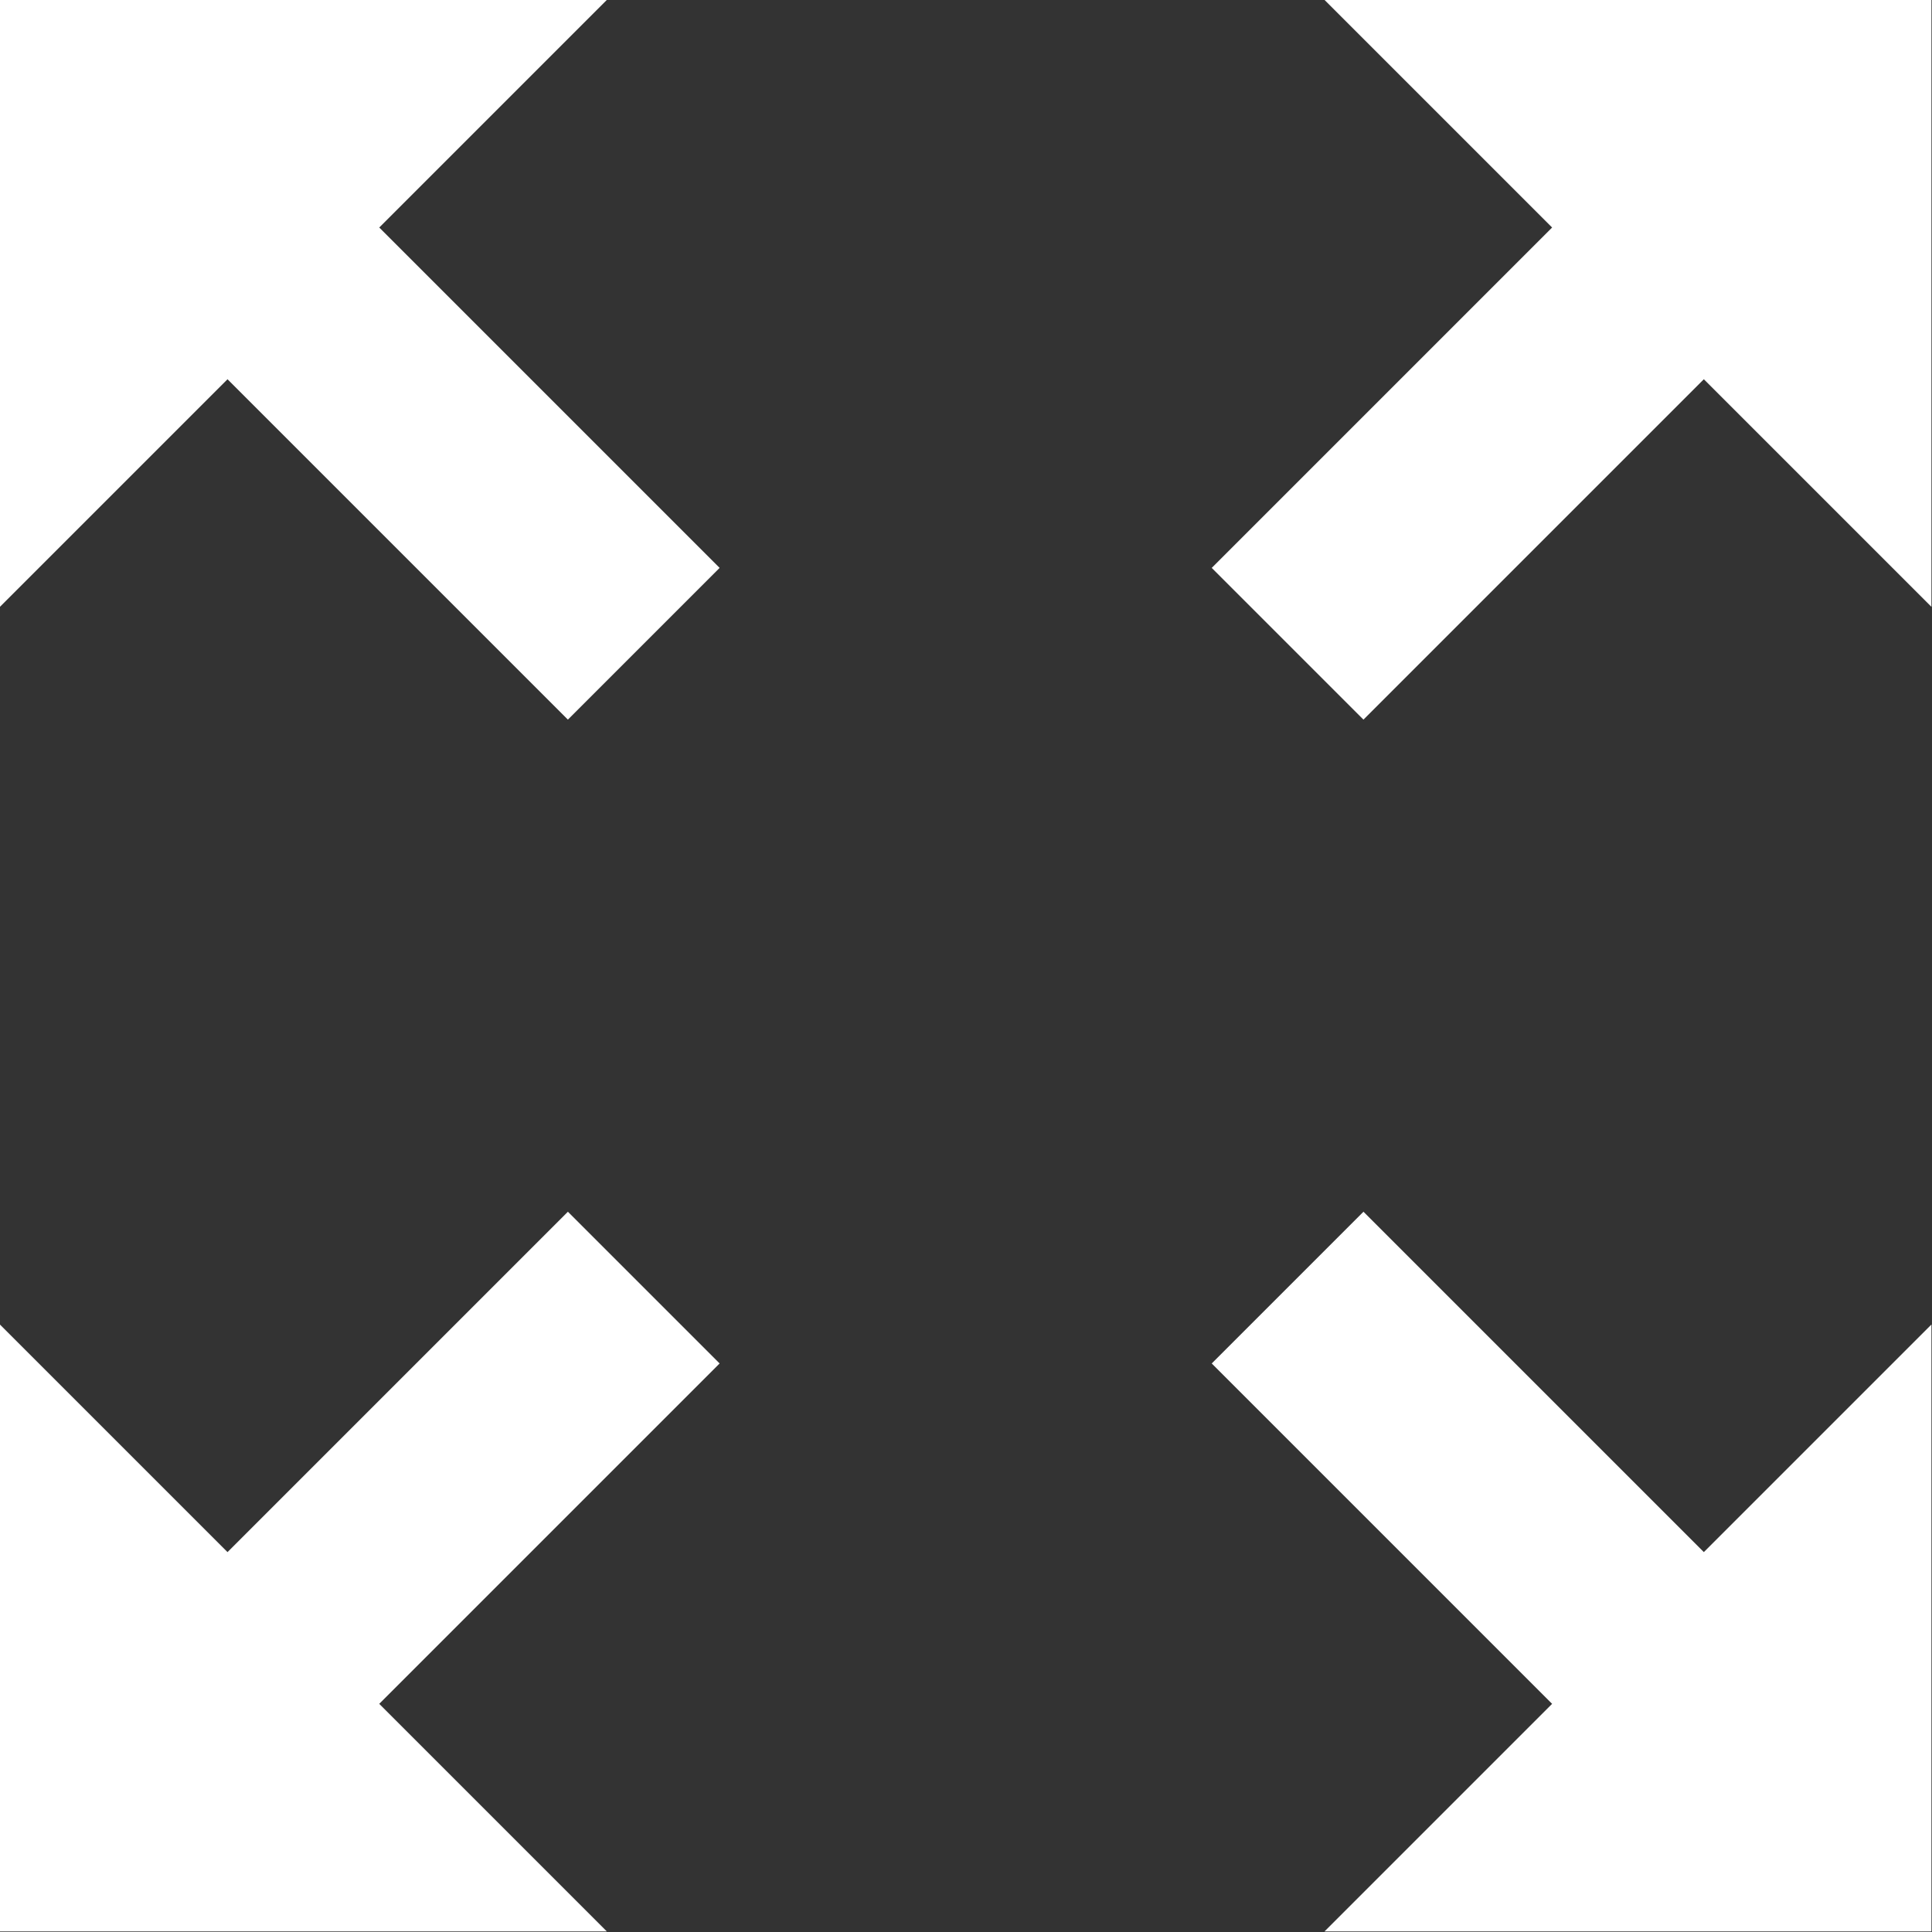
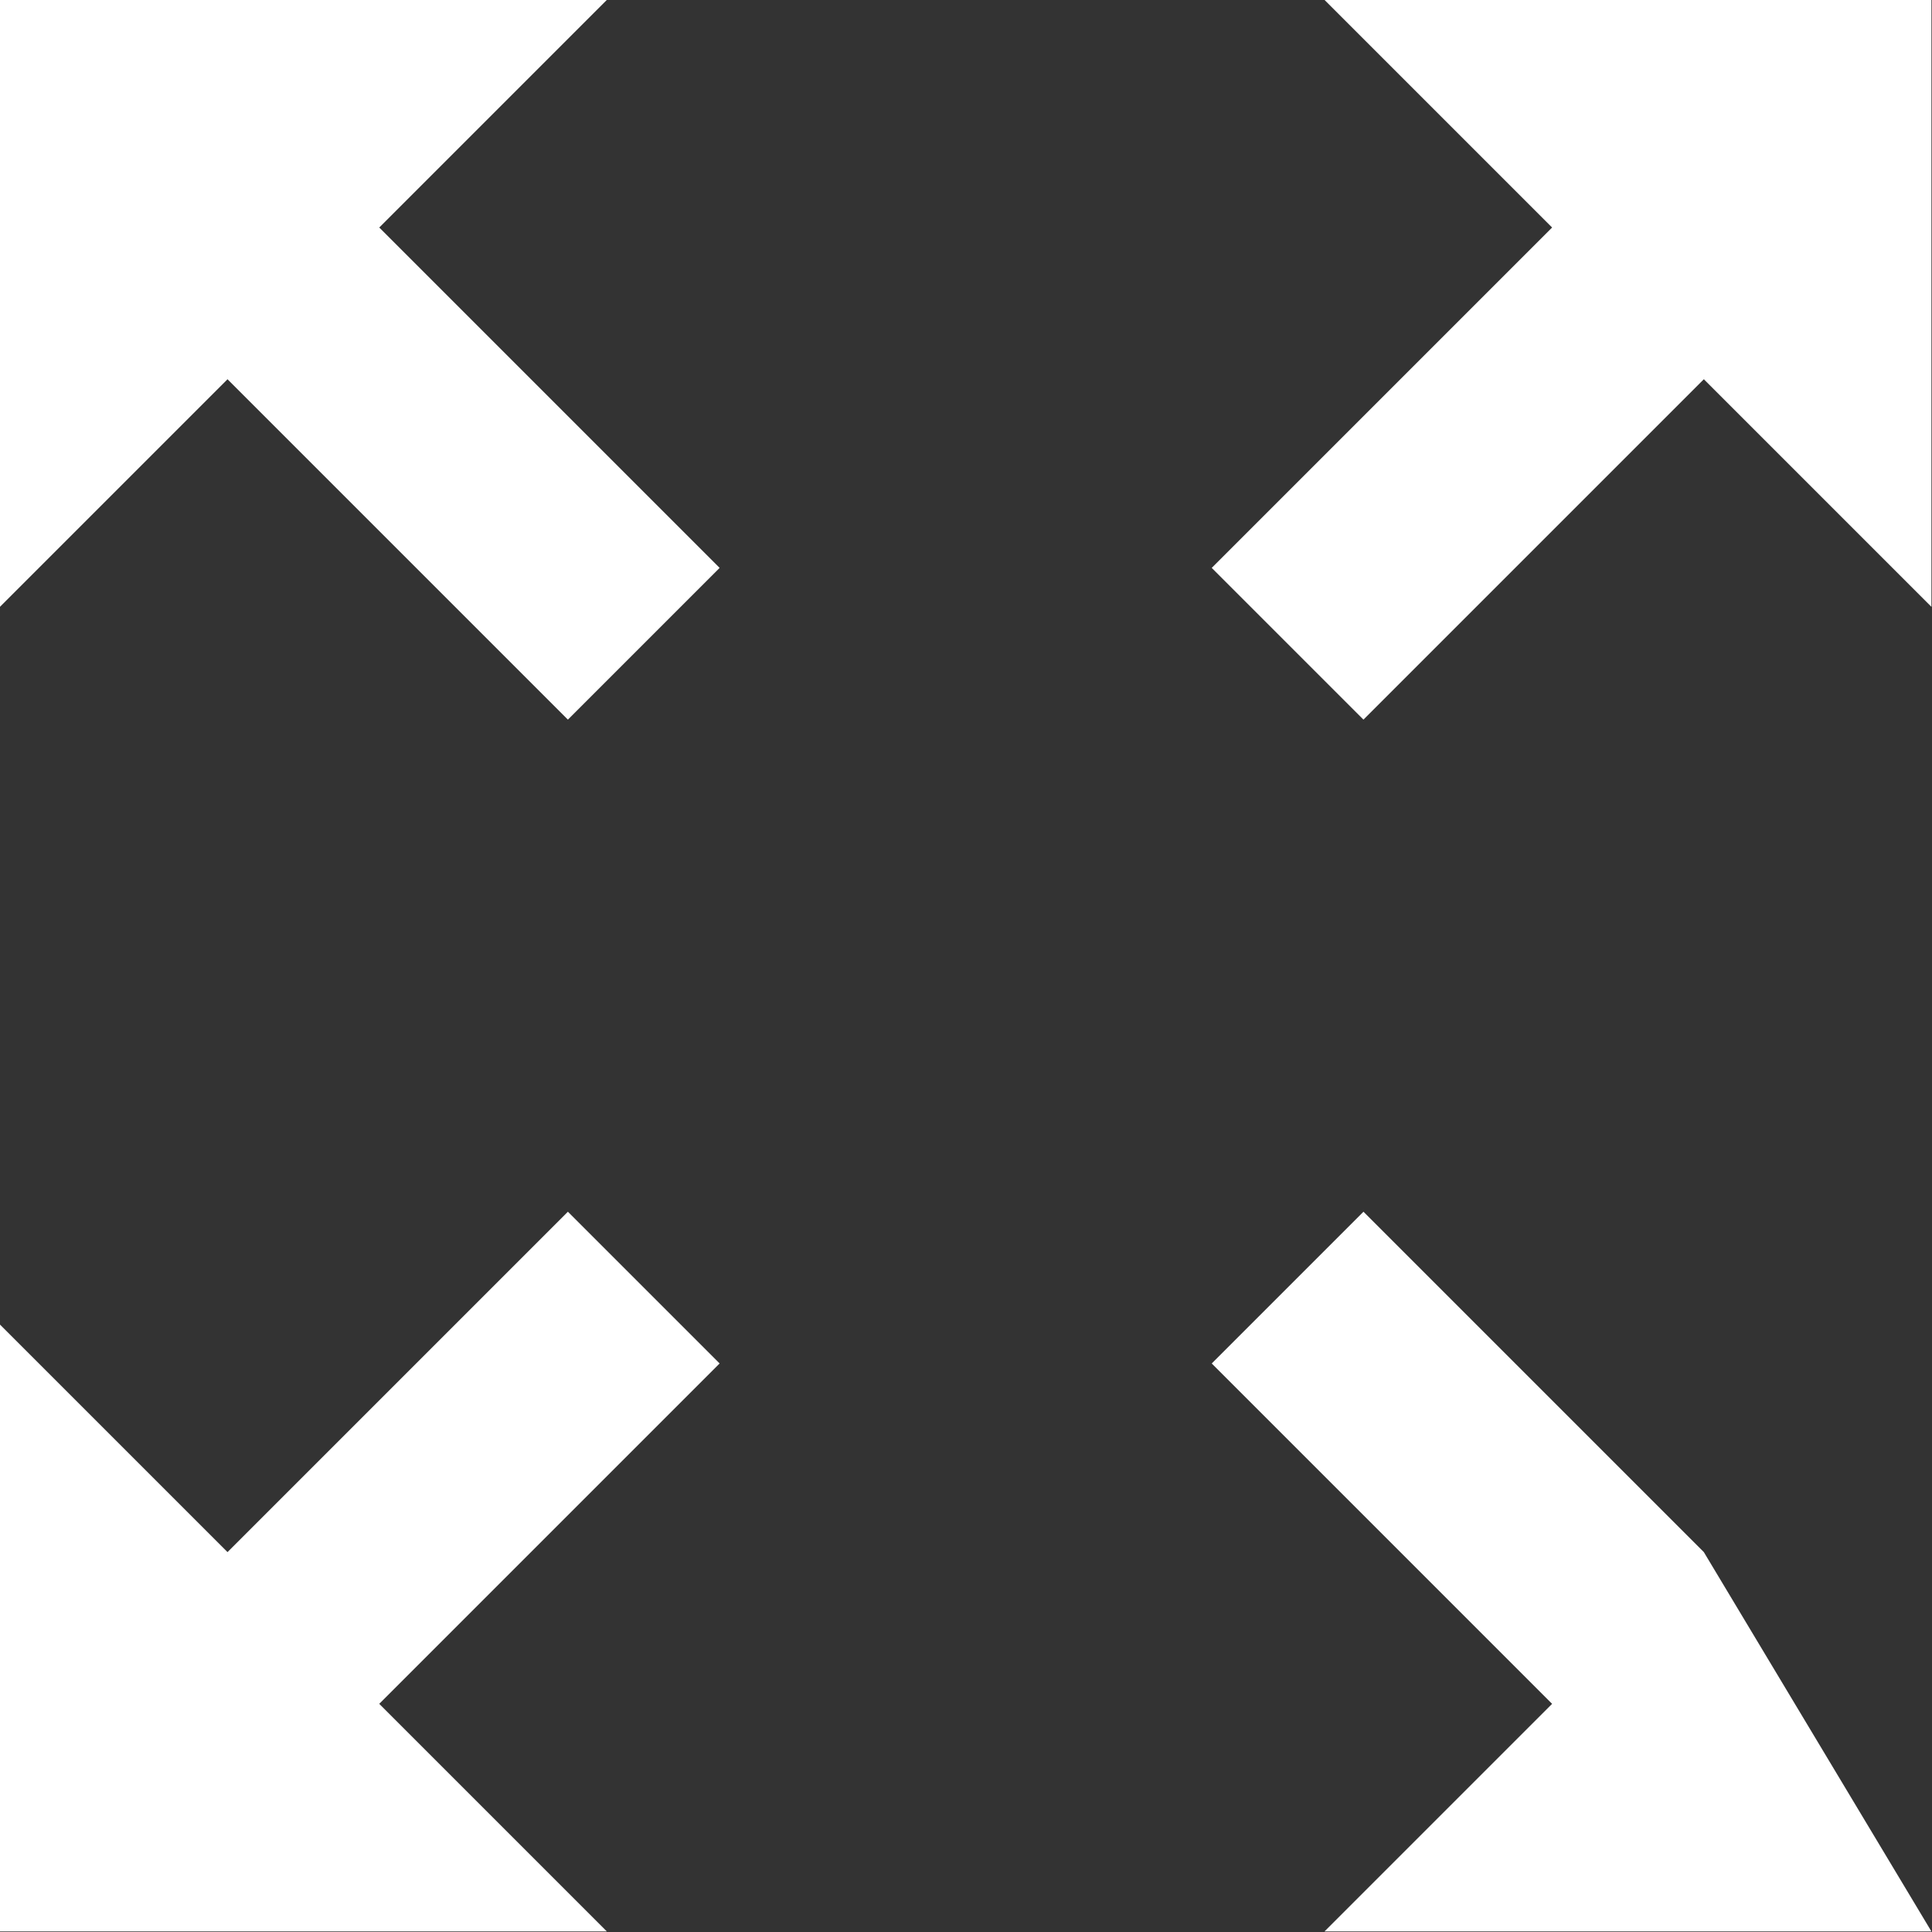
<svg xmlns="http://www.w3.org/2000/svg" width="100%" height="100%" viewBox="0 0 1024 1024" version="1.1" xml:space="preserve" style="fill-rule:evenodd;clip-rule:evenodd;stroke-linejoin:round;stroke-miterlimit:2;">
  <rect x="0" y="0" width="1024" height="1024" fill="#333333" stroke="none" />
  <g transform="matrix(1.333,0,0,1.333,-170.667,-170.667)">
-     <path d="M670.165,414.165L805.504,278.827L896,369.323L896,128L654.677,128L745.173,218.496L609.835,353.835L670.165,414.165ZM745.173,805.504L654.677,896L896,896L896,654.677L805.504,745.173L670.165,609.835L609.835,670.165L745.173,805.504ZM353.835,609.835L218.496,745.173L128,654.677L128,896L369.323,896L278.827,805.504L414.165,670.165L353.835,609.835ZM278.827,218.496L369.323,128L128,128L128,369.323L218.496,278.827L353.835,414.165L414.165,353.835L278.827,218.496Z" style="fill:white;fill-rule:nonzero;" />
+     <path d="M670.165,414.165L805.504,278.827L896,369.323L896,128L654.677,128L745.173,218.496L609.835,353.835L670.165,414.165ZM745.173,805.504L654.677,896L896,896L805.504,745.173L670.165,609.835L609.835,670.165L745.173,805.504ZM353.835,609.835L218.496,745.173L128,654.677L128,896L369.323,896L278.827,805.504L414.165,670.165L353.835,609.835ZM278.827,218.496L369.323,128L128,128L128,369.323L218.496,278.827L353.835,414.165L414.165,353.835L278.827,218.496Z" style="fill:white;fill-rule:nonzero;" />
  </g>
</svg>